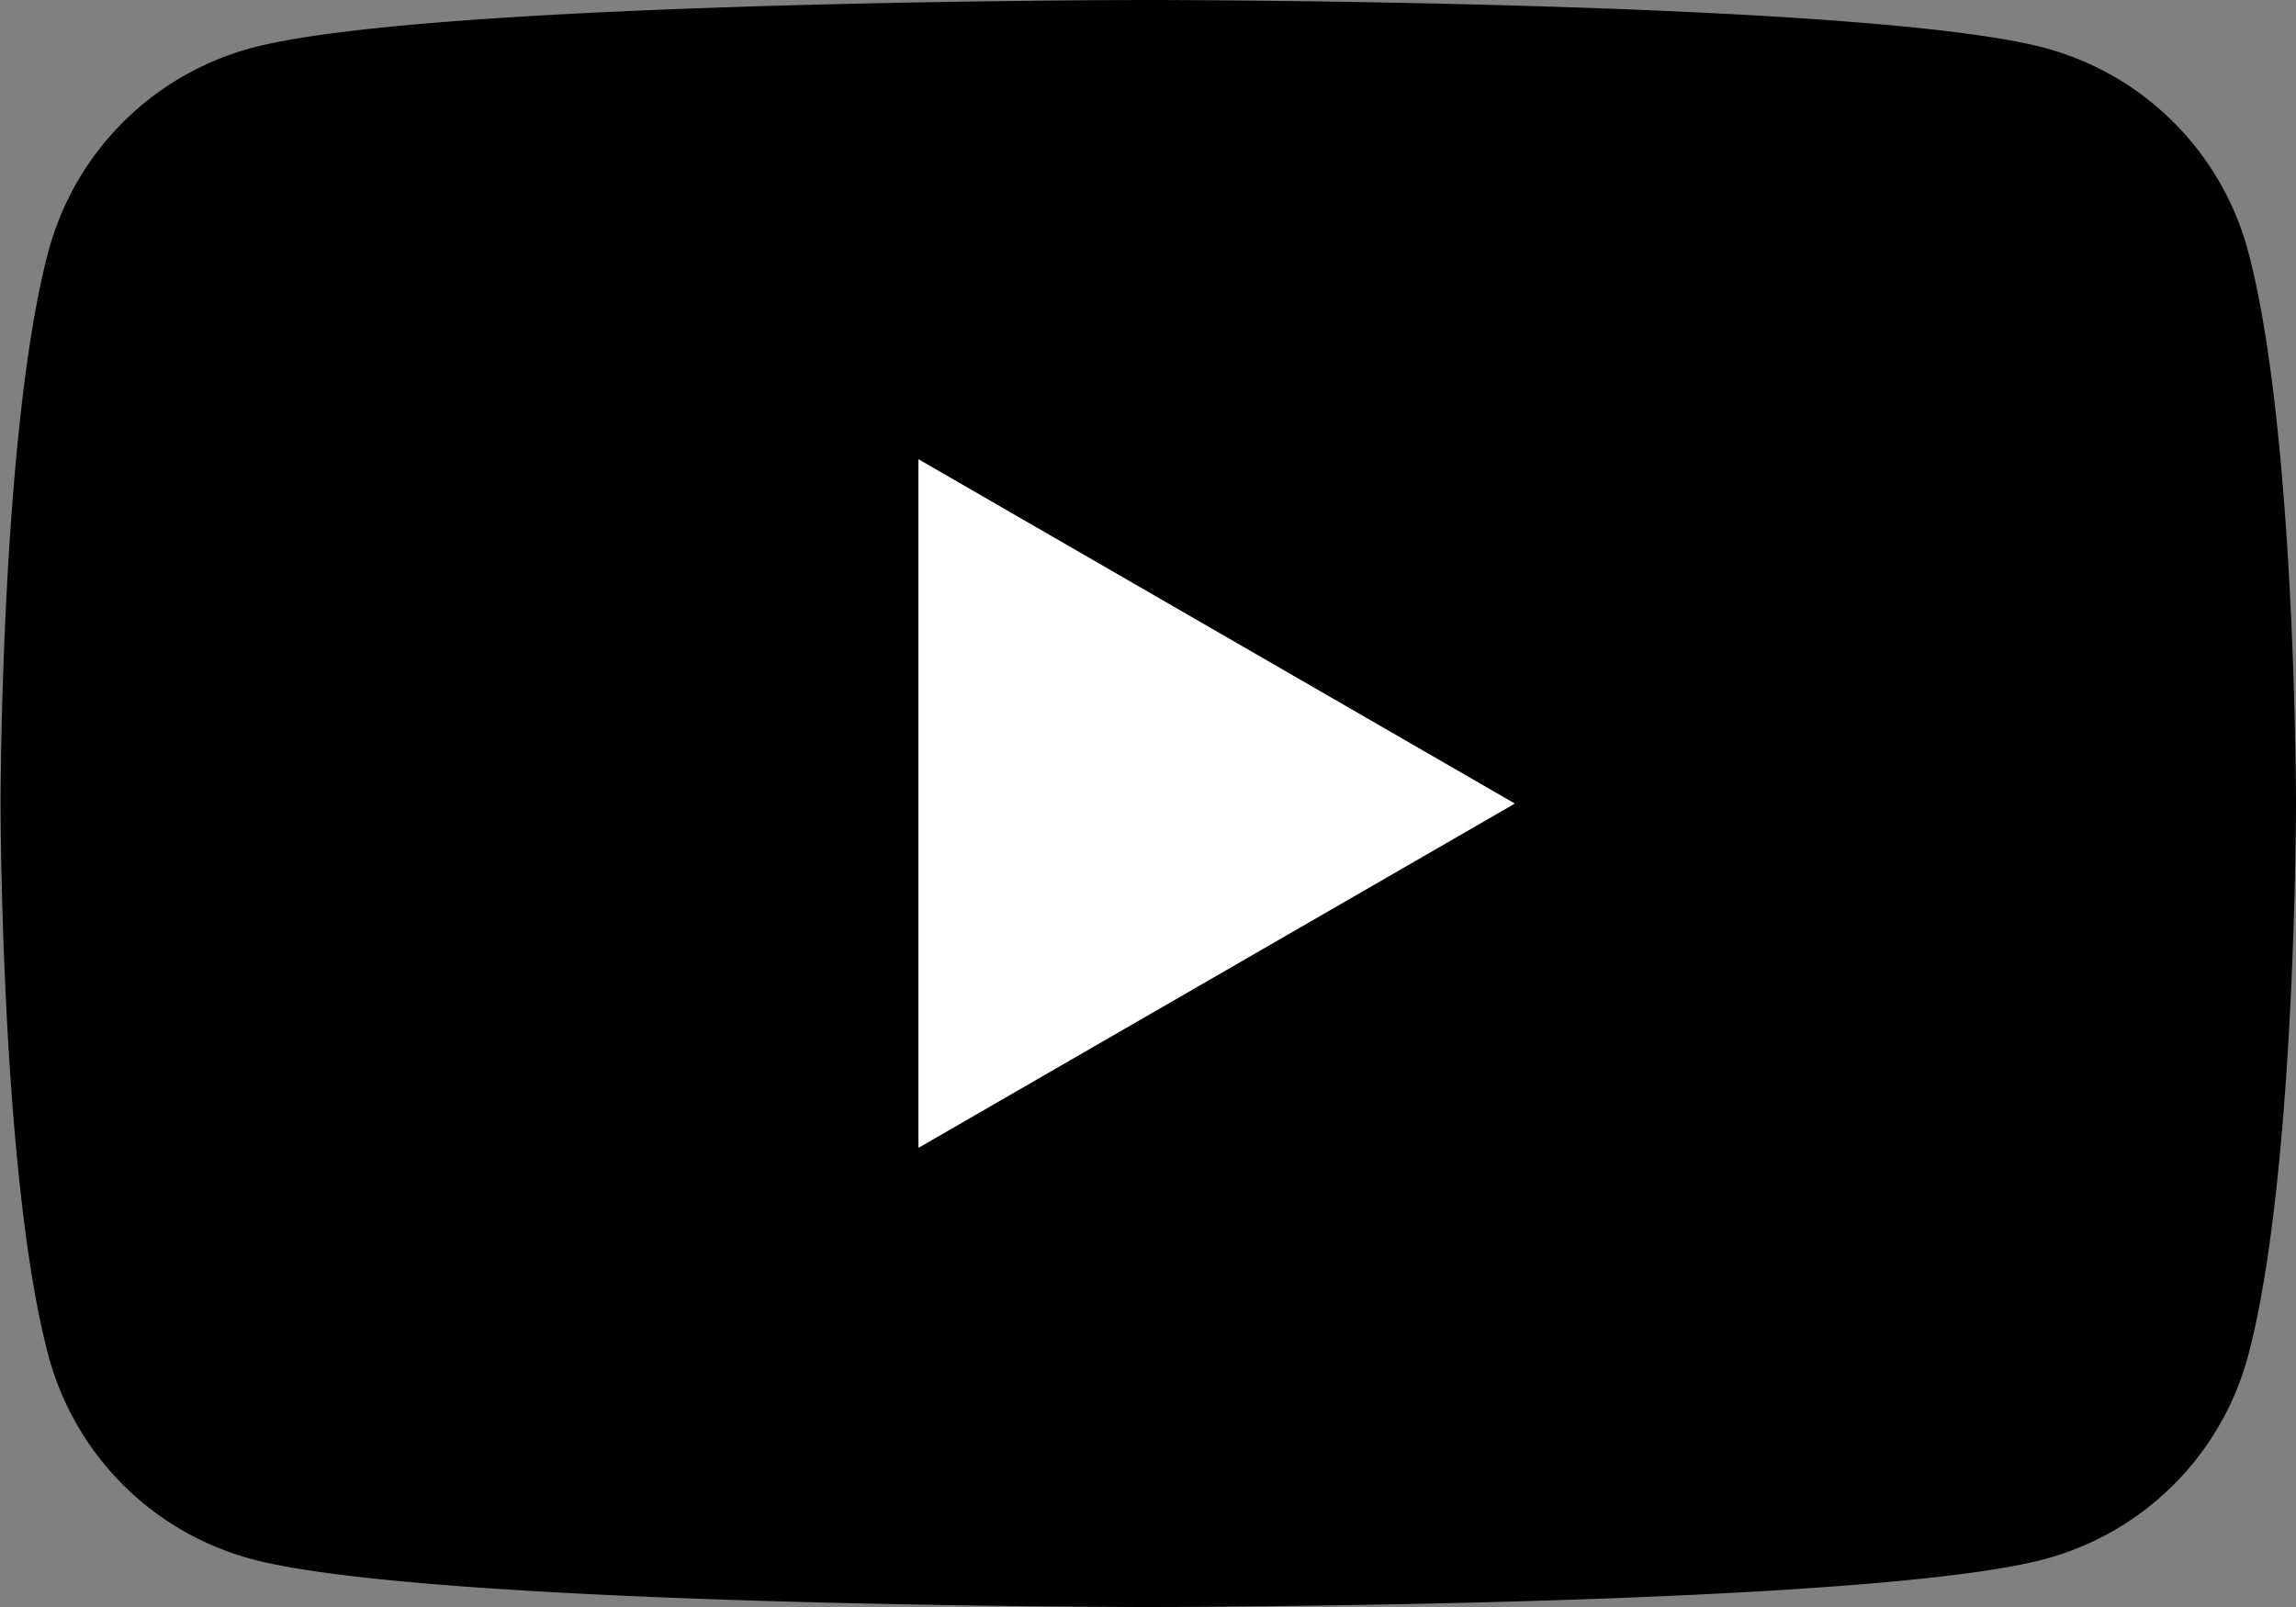
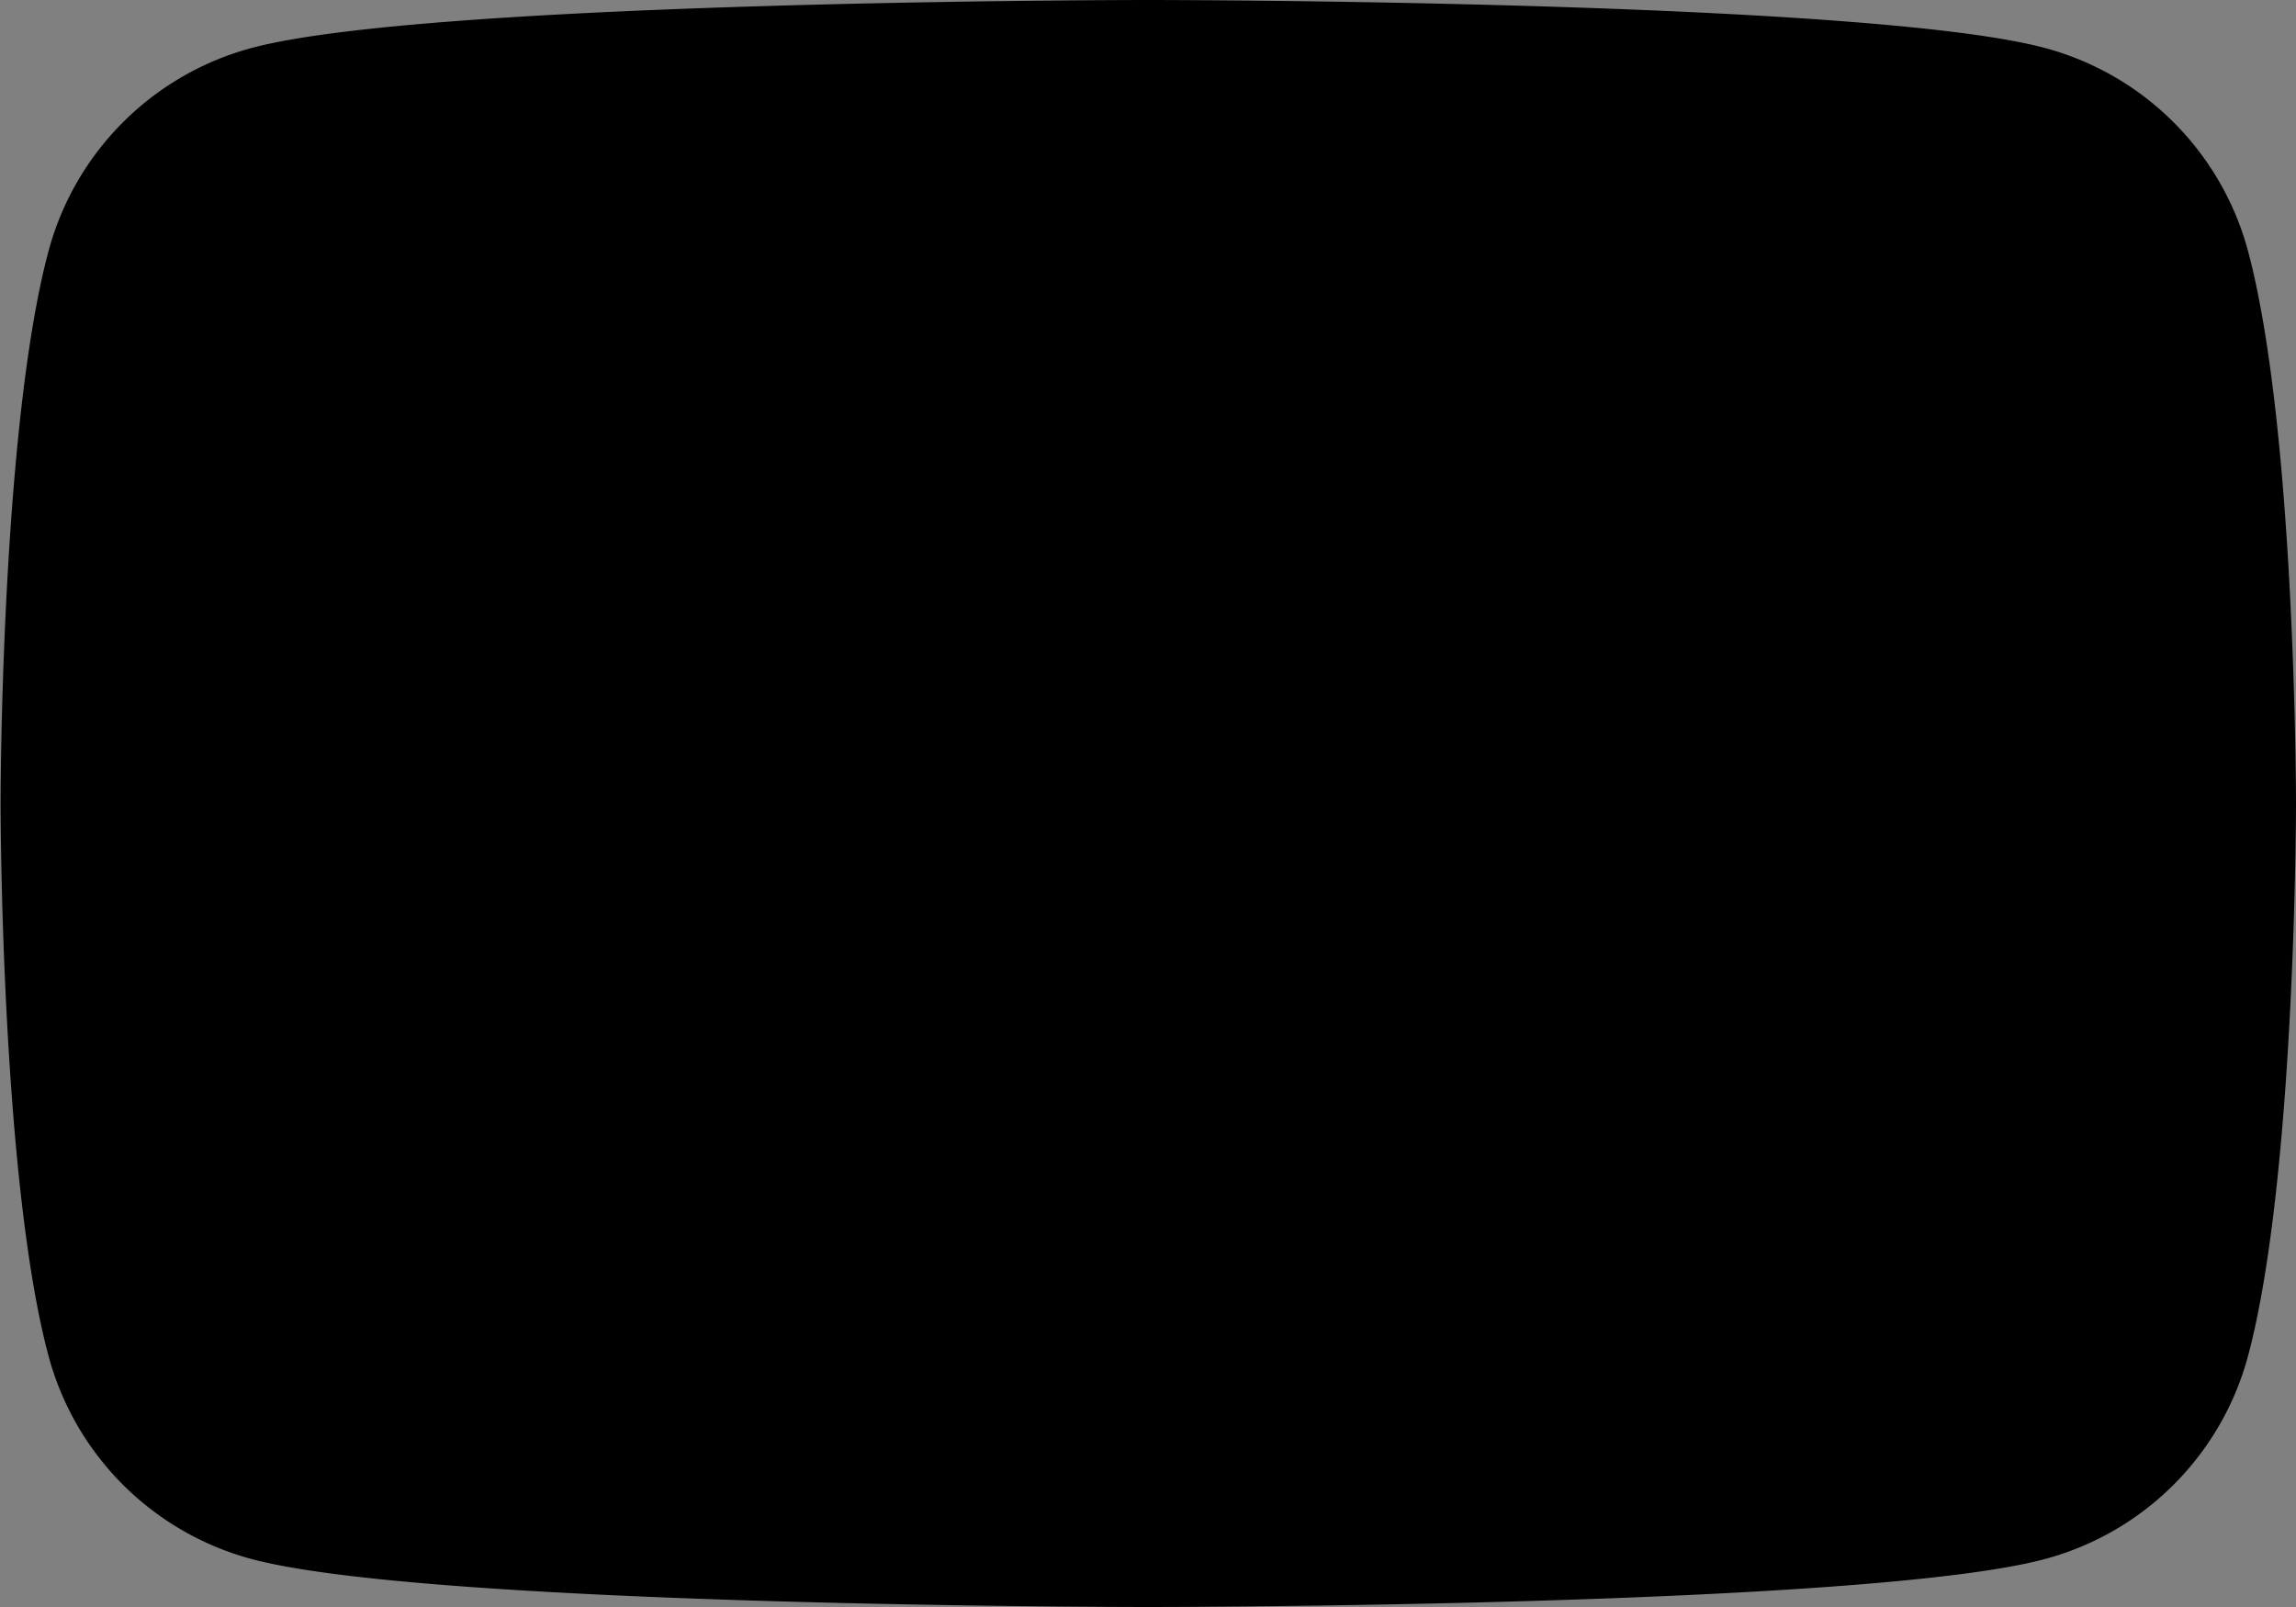
<svg xmlns="http://www.w3.org/2000/svg" height="25.45" viewBox="0 0 36.357 25.45" width="36.357">
  <rect x="0" y="0" width="36.357" height="25.45" fill="#808080" stroke="none" />
  <path d="m120.147 89.013a4.554 4.554 0 0 0 -3.214-3.214c-2.835-.76-14.2-.76-14.2-.76s-11.369 0-14.2.76a4.554 4.554 0 0 0 -3.214 3.214c-.76 2.835-.76 8.751-.76 8.751s0 5.916.76 8.751a4.553 4.553 0 0 0 3.214 3.214c2.835.76 14.2.76 14.2.76s11.369 0 14.2-.76a4.553 4.553 0 0 0 3.214-3.214c.76-2.835.76-8.751.76-8.751s0-5.916-.76-8.751z" transform="translate(-84.55 -85.039)" />
-   <path d="m133.144 120.243v-10.907l9.445 5.454z" fill="#fff" transform="translate(-118.601 -102.064)" />
</svg>